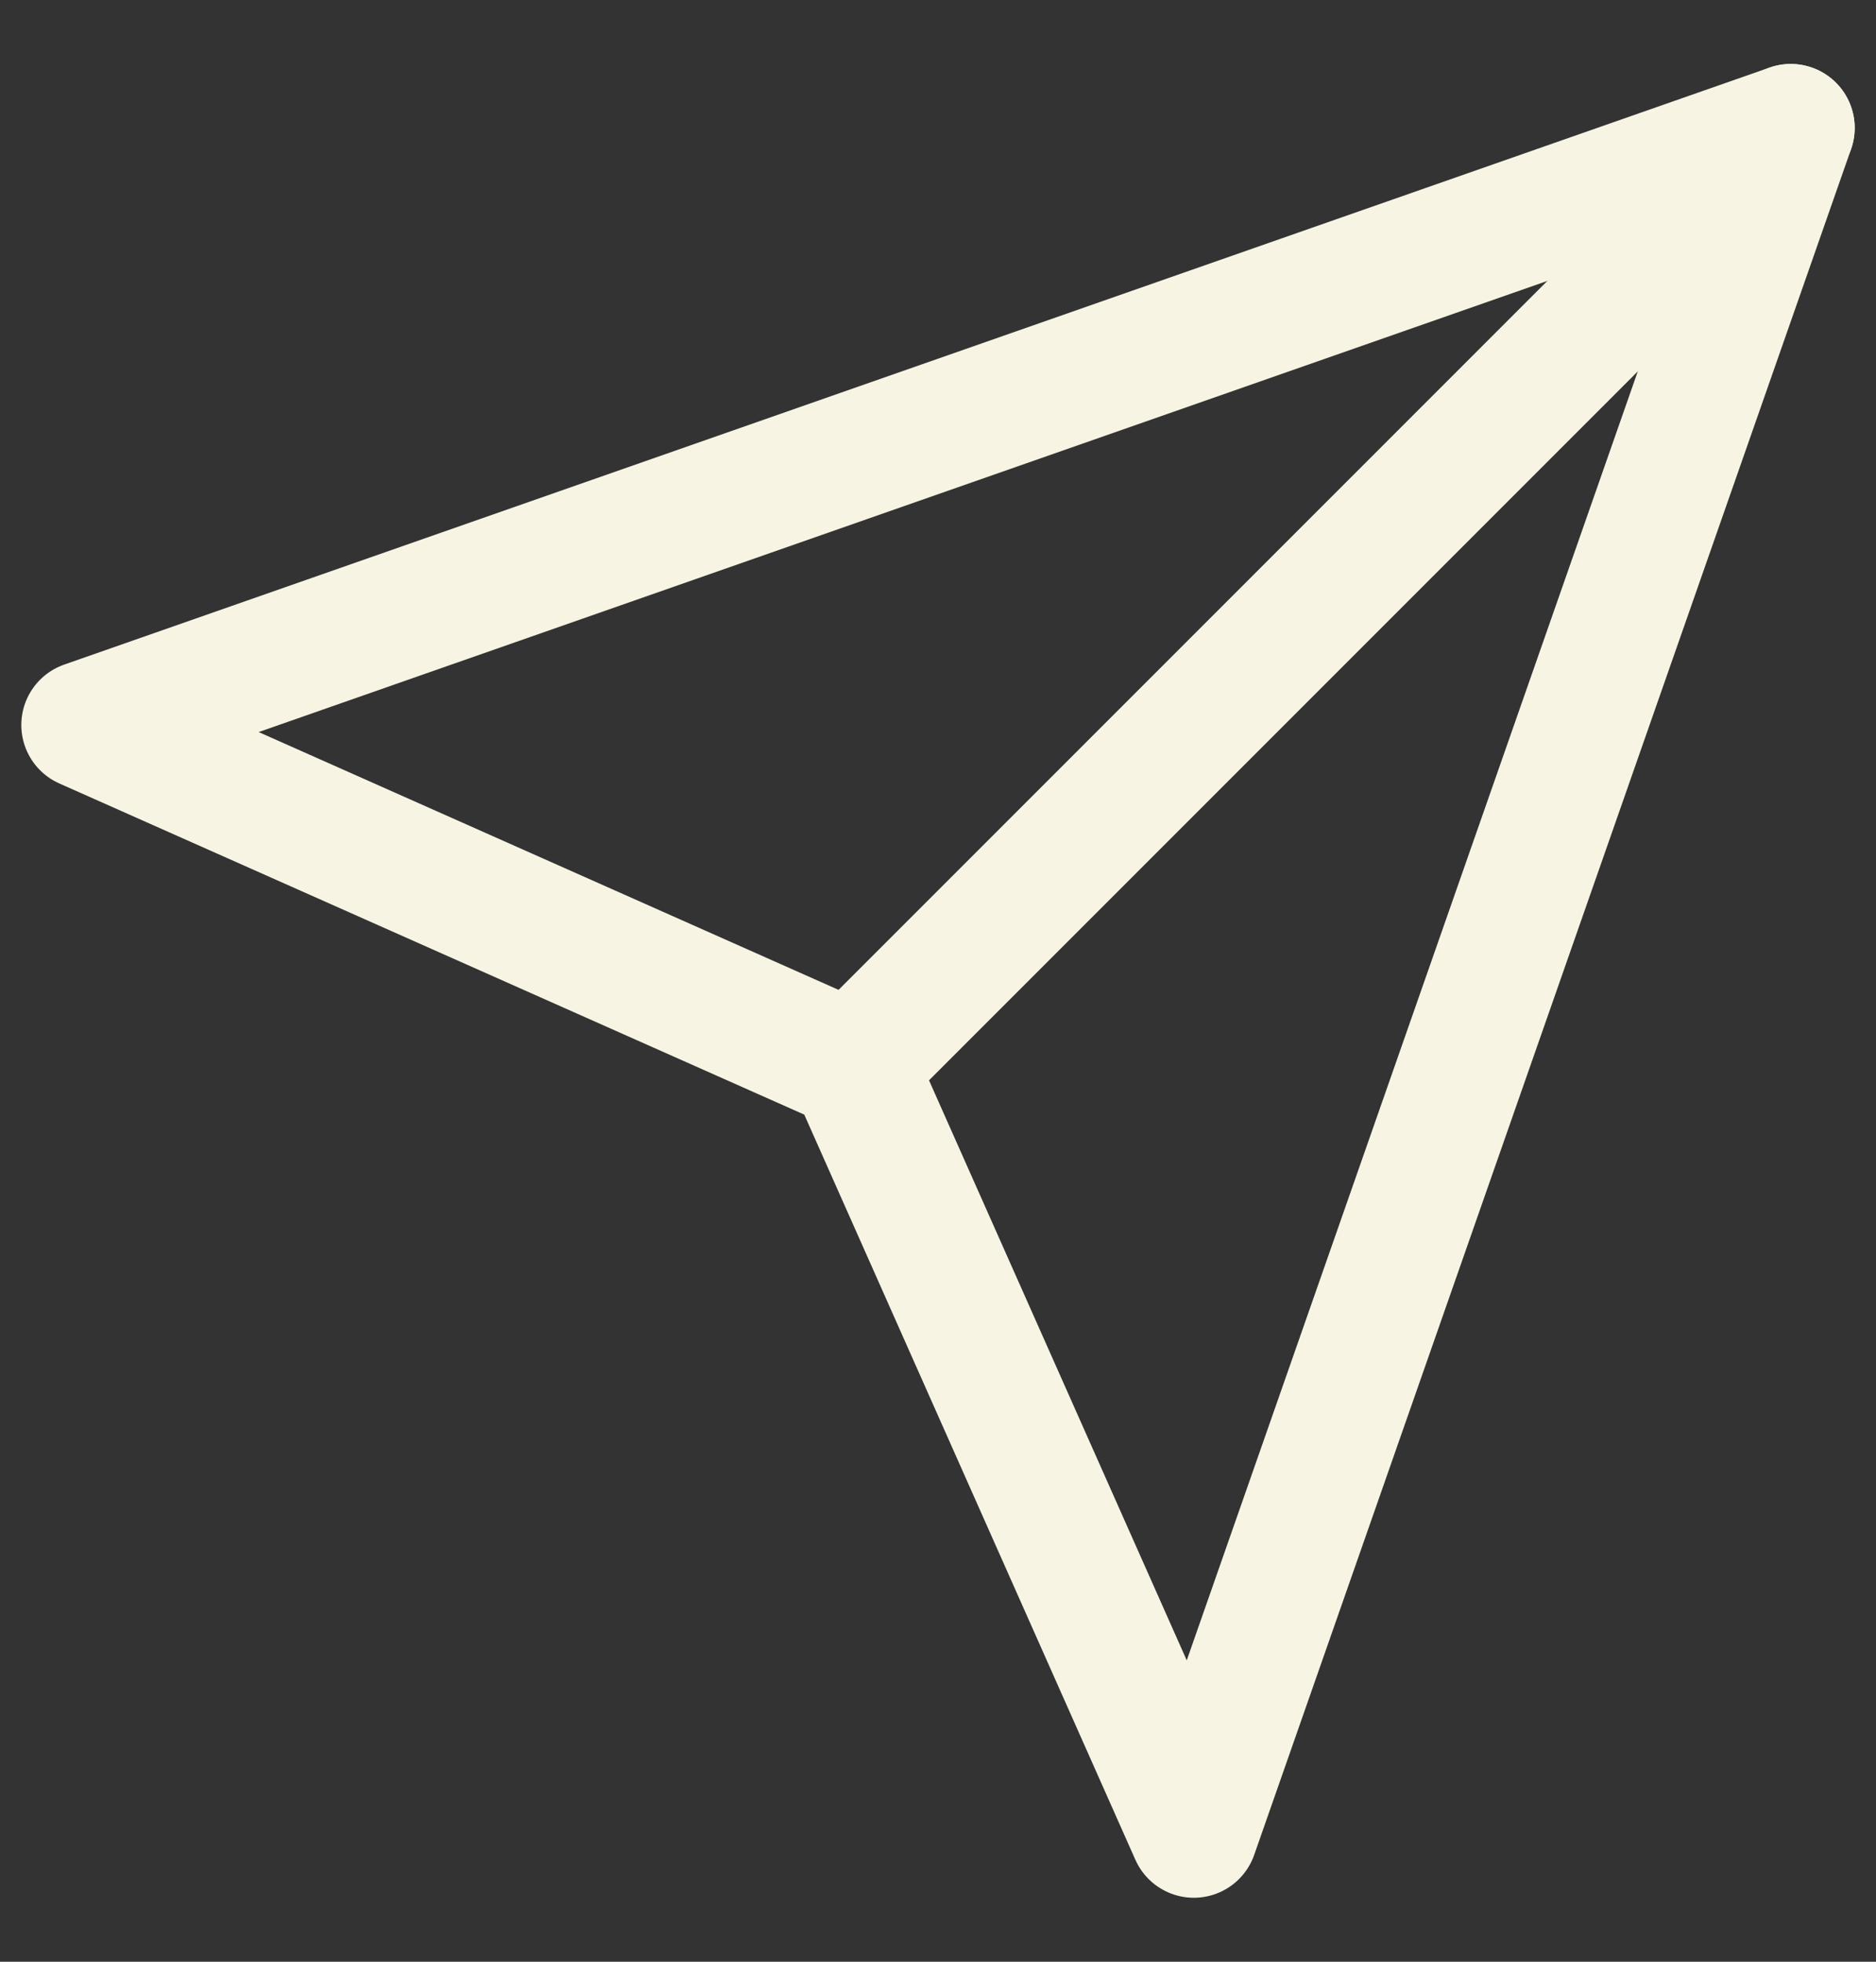
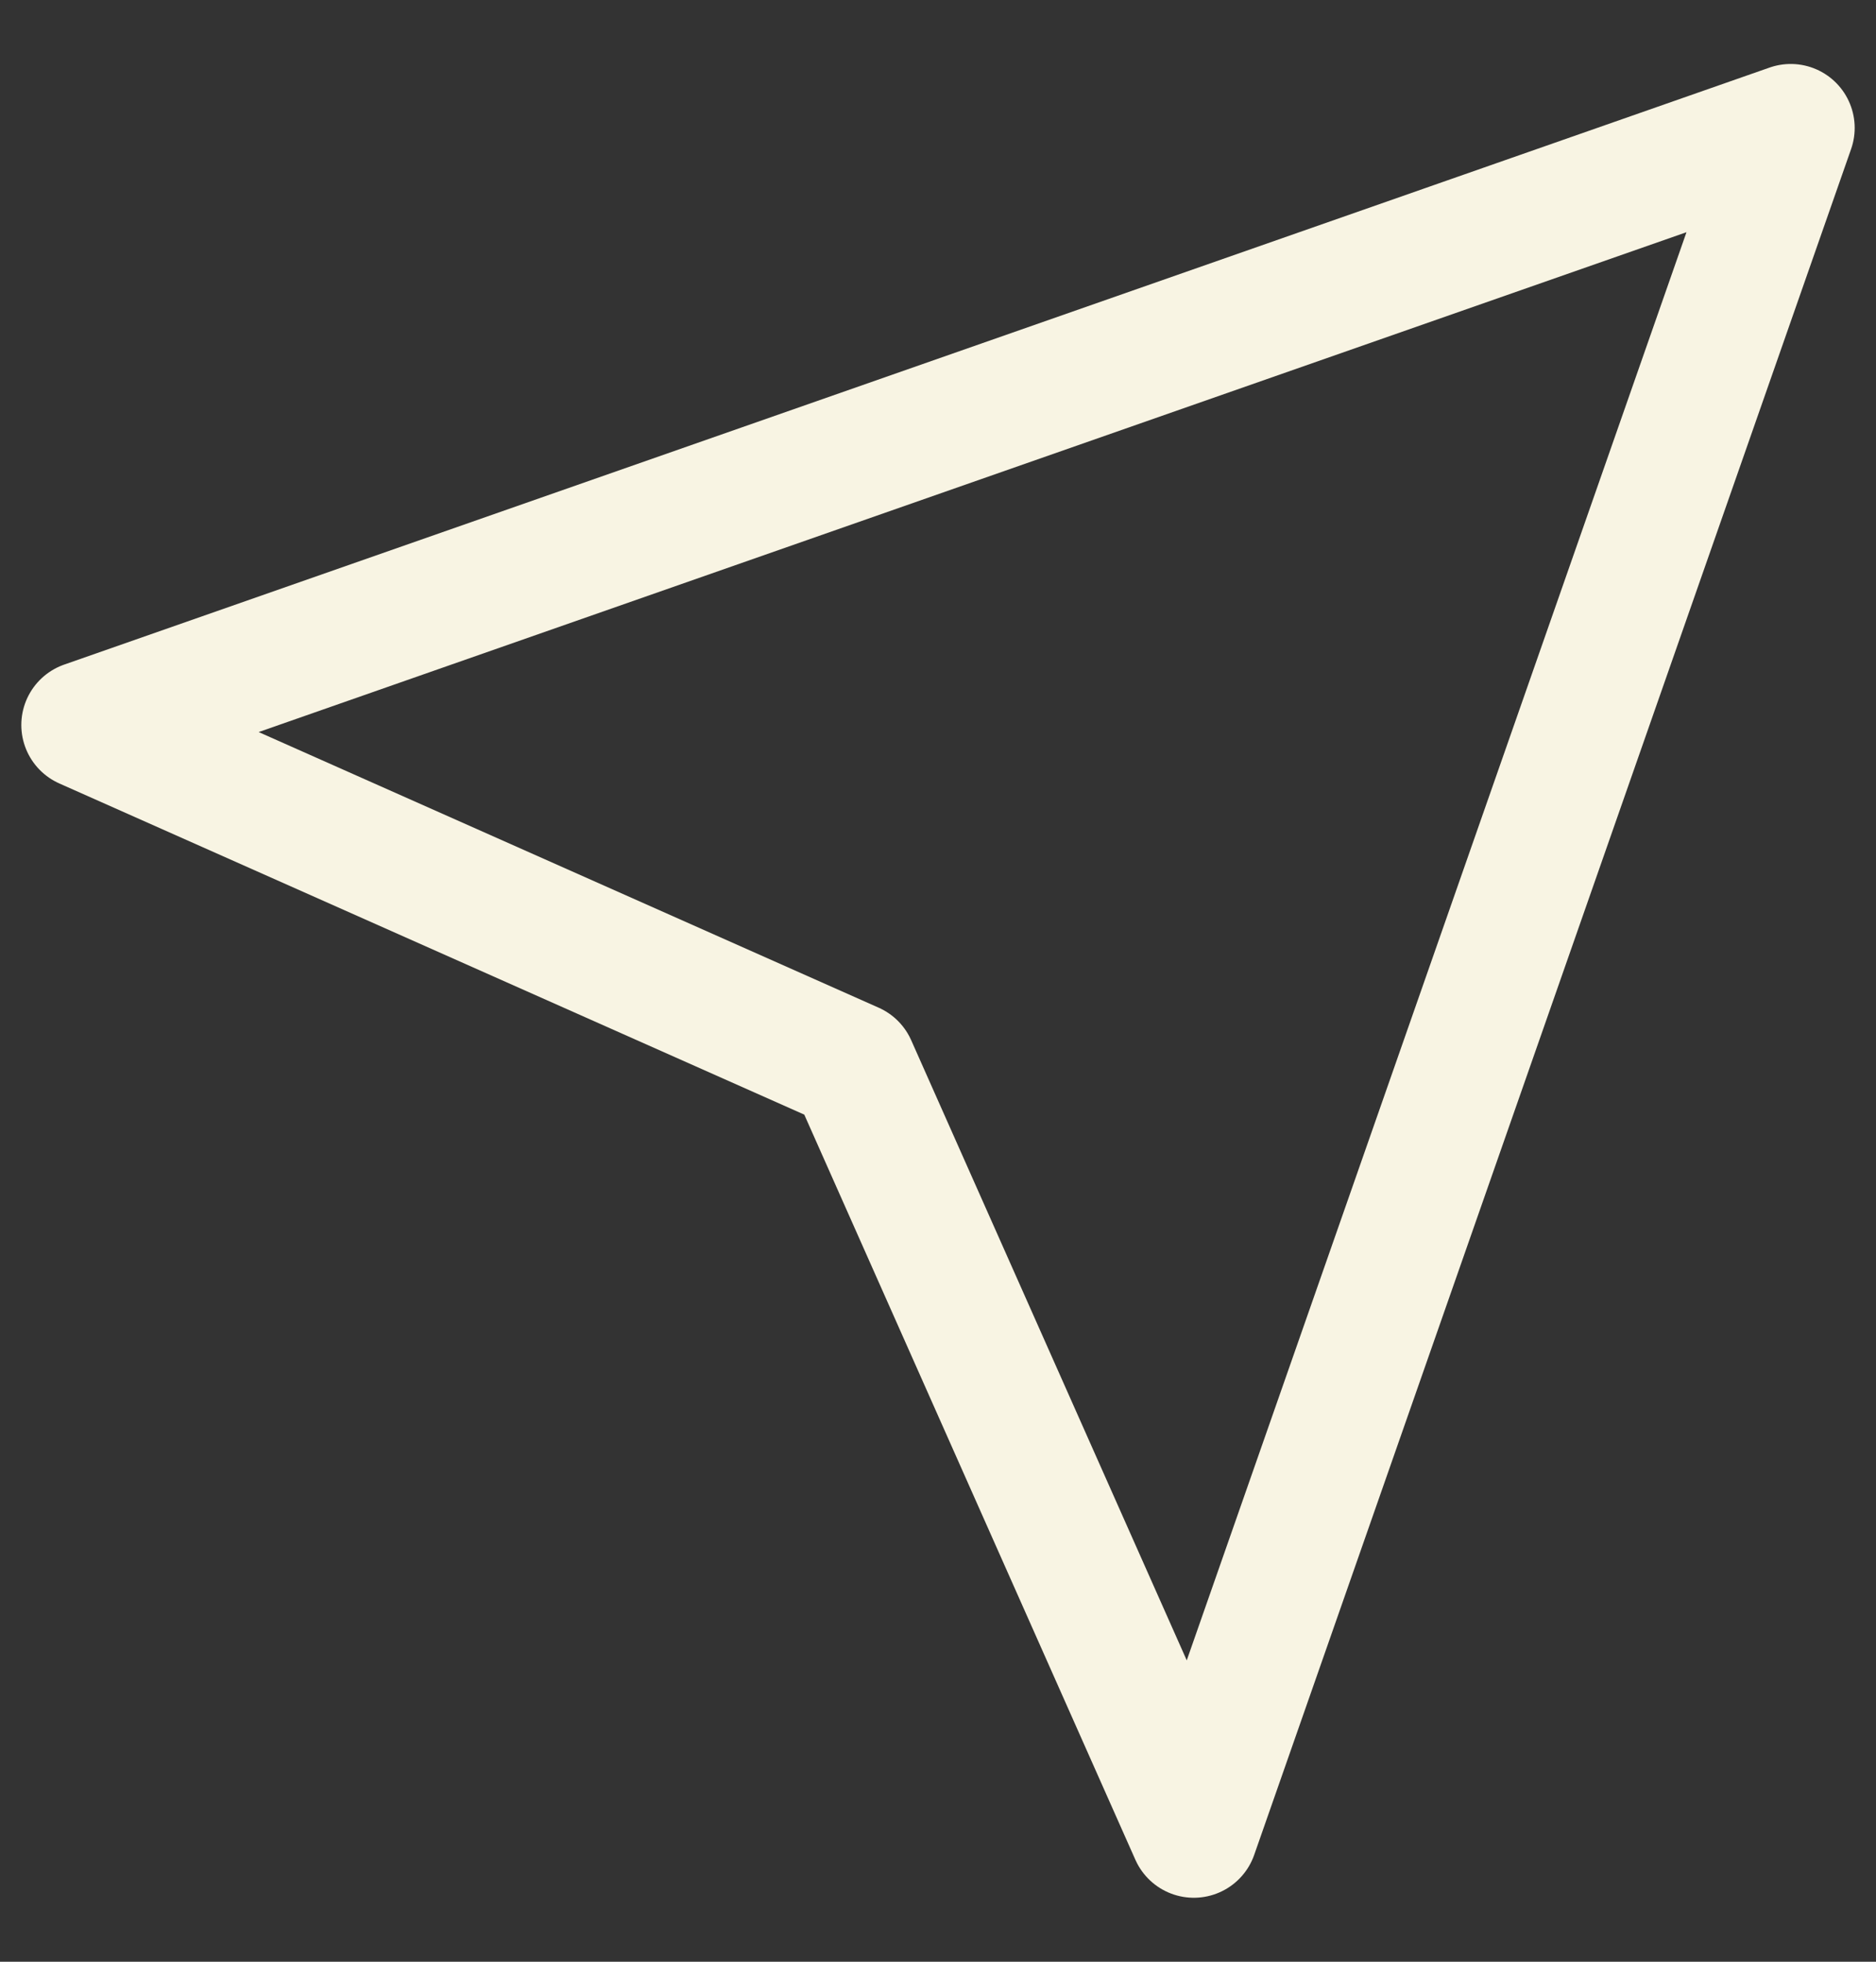
<svg xmlns="http://www.w3.org/2000/svg" width="22" height="23" viewBox="0 0 22 23" fill="none">
  <rect x="0" y="0" width="22" height="23" fill="#333333" stroke="none" />
-   <path d="M21 1.5L10 12.5" stroke="#F8F4E3" stroke-width="1.5" stroke-linecap="round" stroke-linejoin="round" />
-   <path d="M21 1.5L14 21.5L10 12.5L1 8.5L21 1.5Z" stroke="#F8F4E3" stroke-width="1.5" stroke-linecap="round" stroke-linejoin="round" />
+   <path d="M21 1.5L14 21.5L10 12.5L1 8.5L21 1.5" stroke="#F8F4E3" stroke-width="1.5" stroke-linecap="round" stroke-linejoin="round" />
</svg>